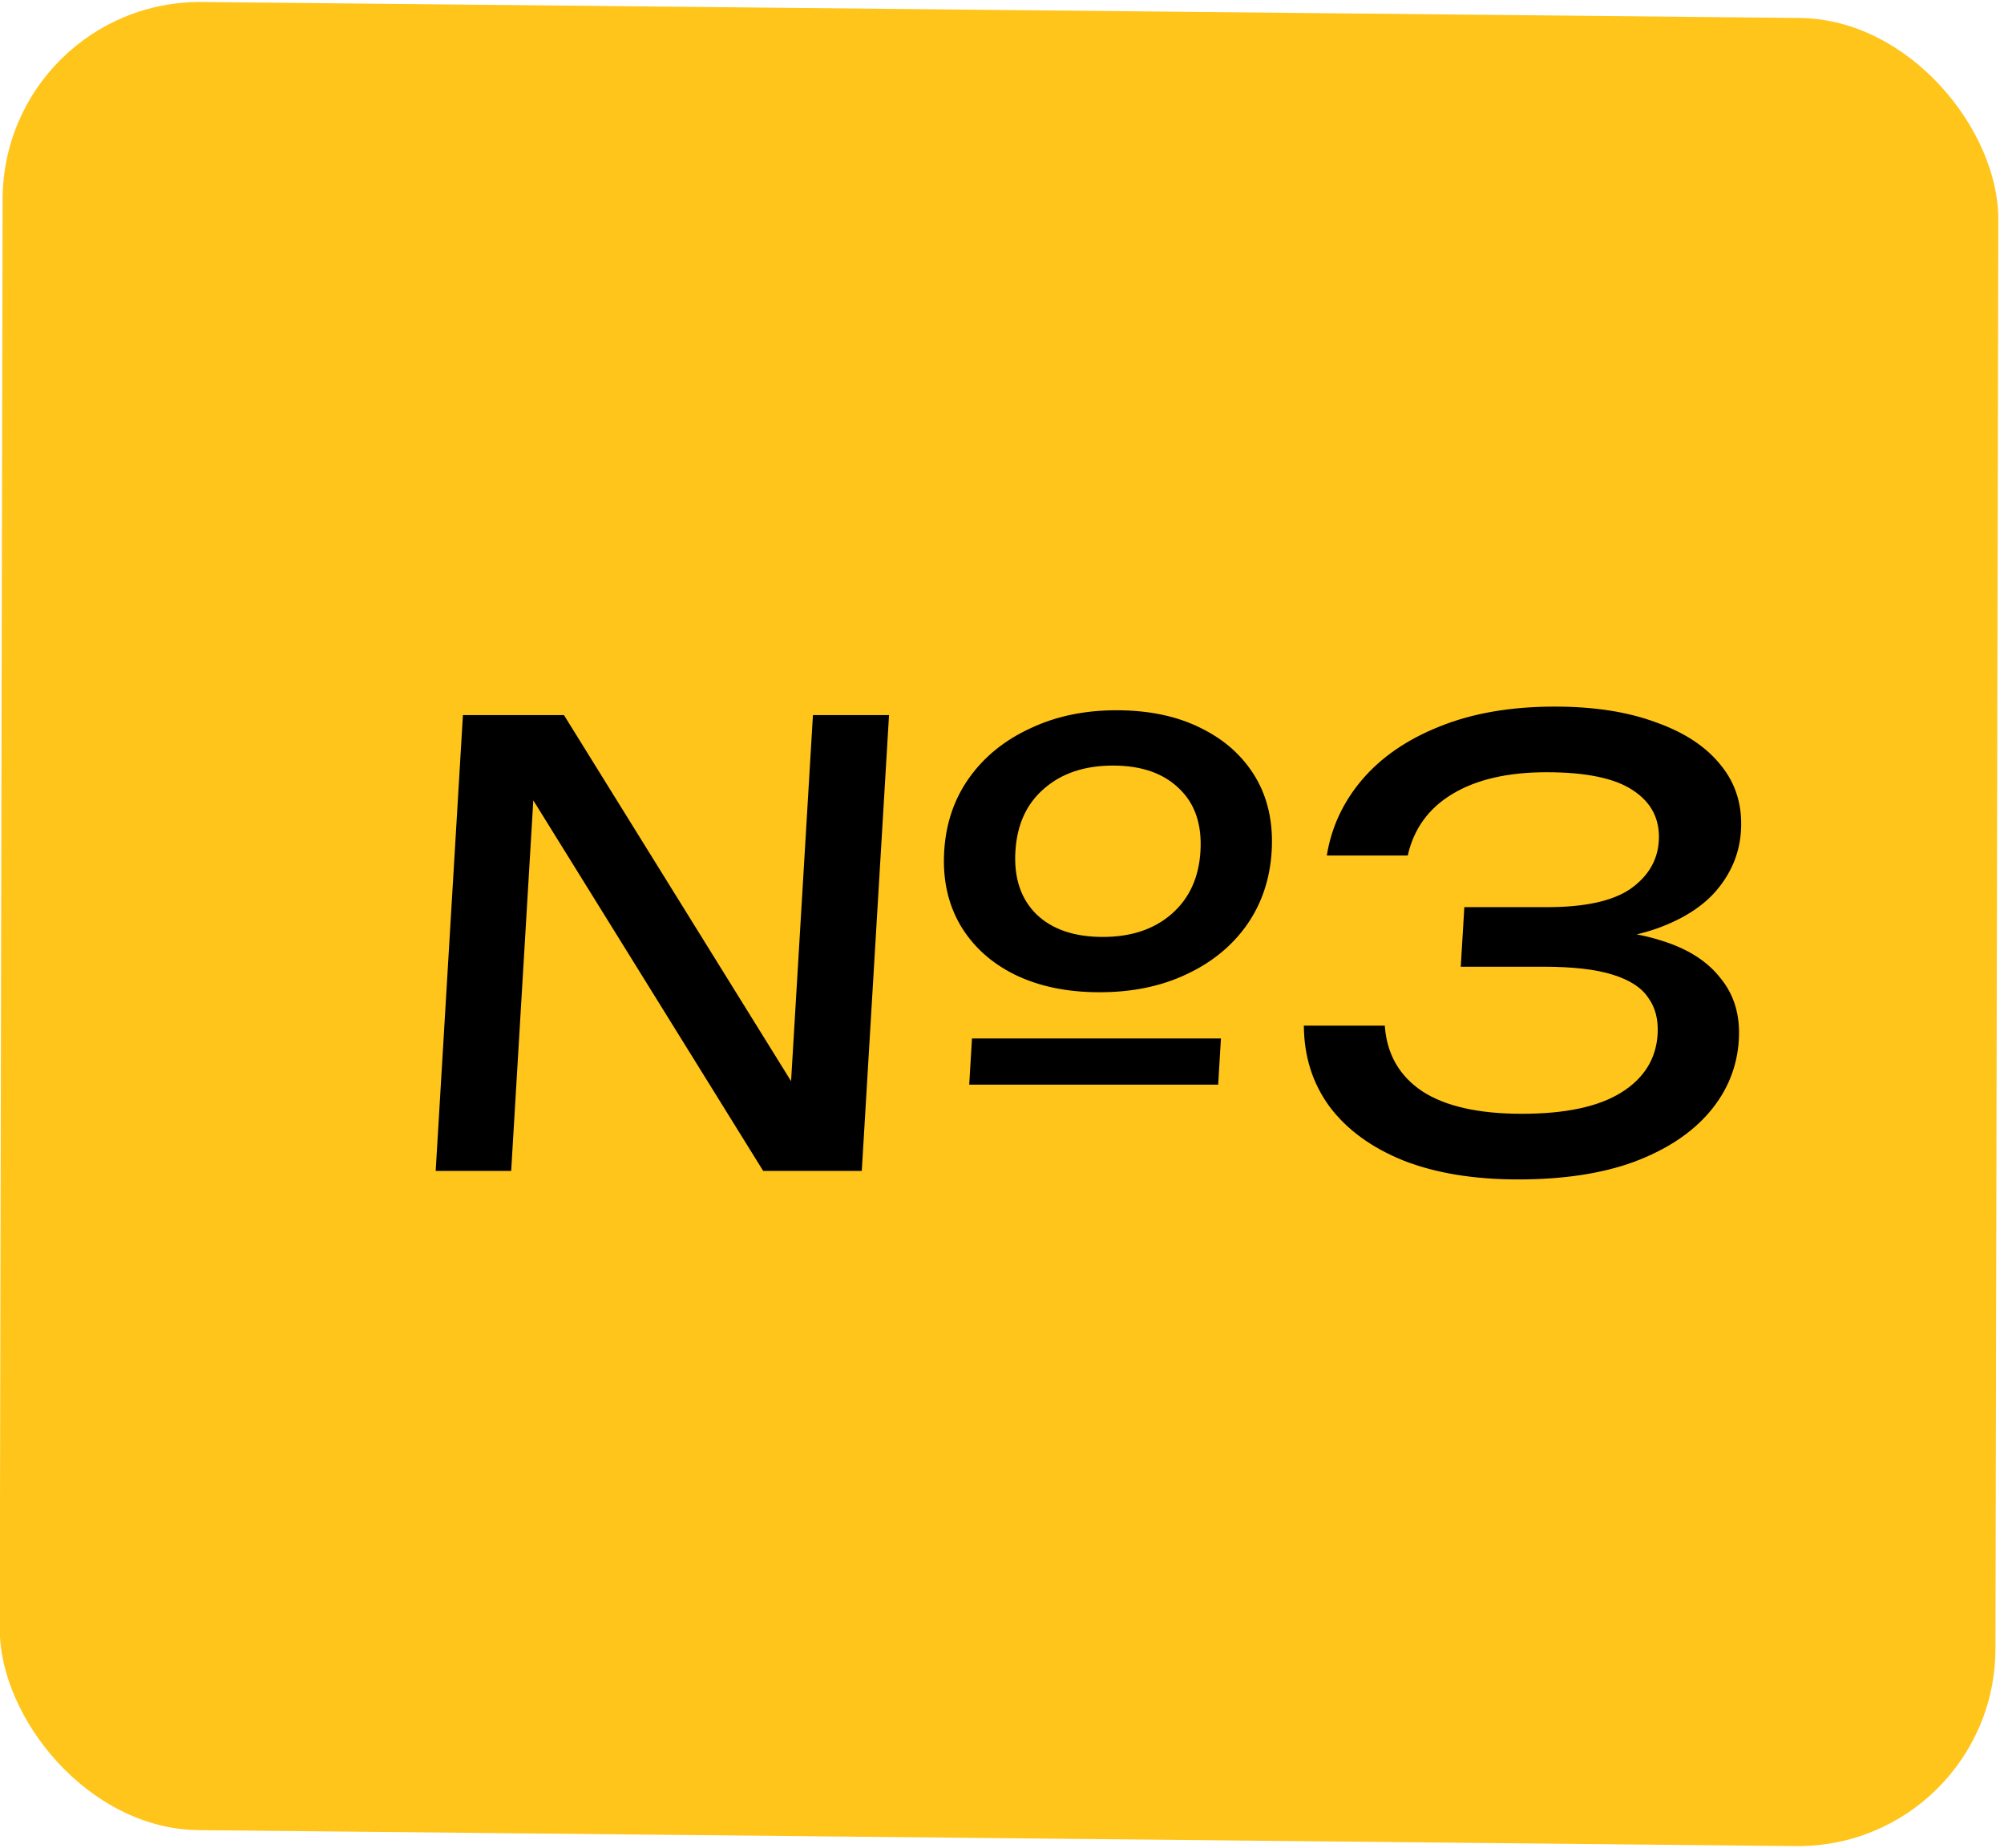
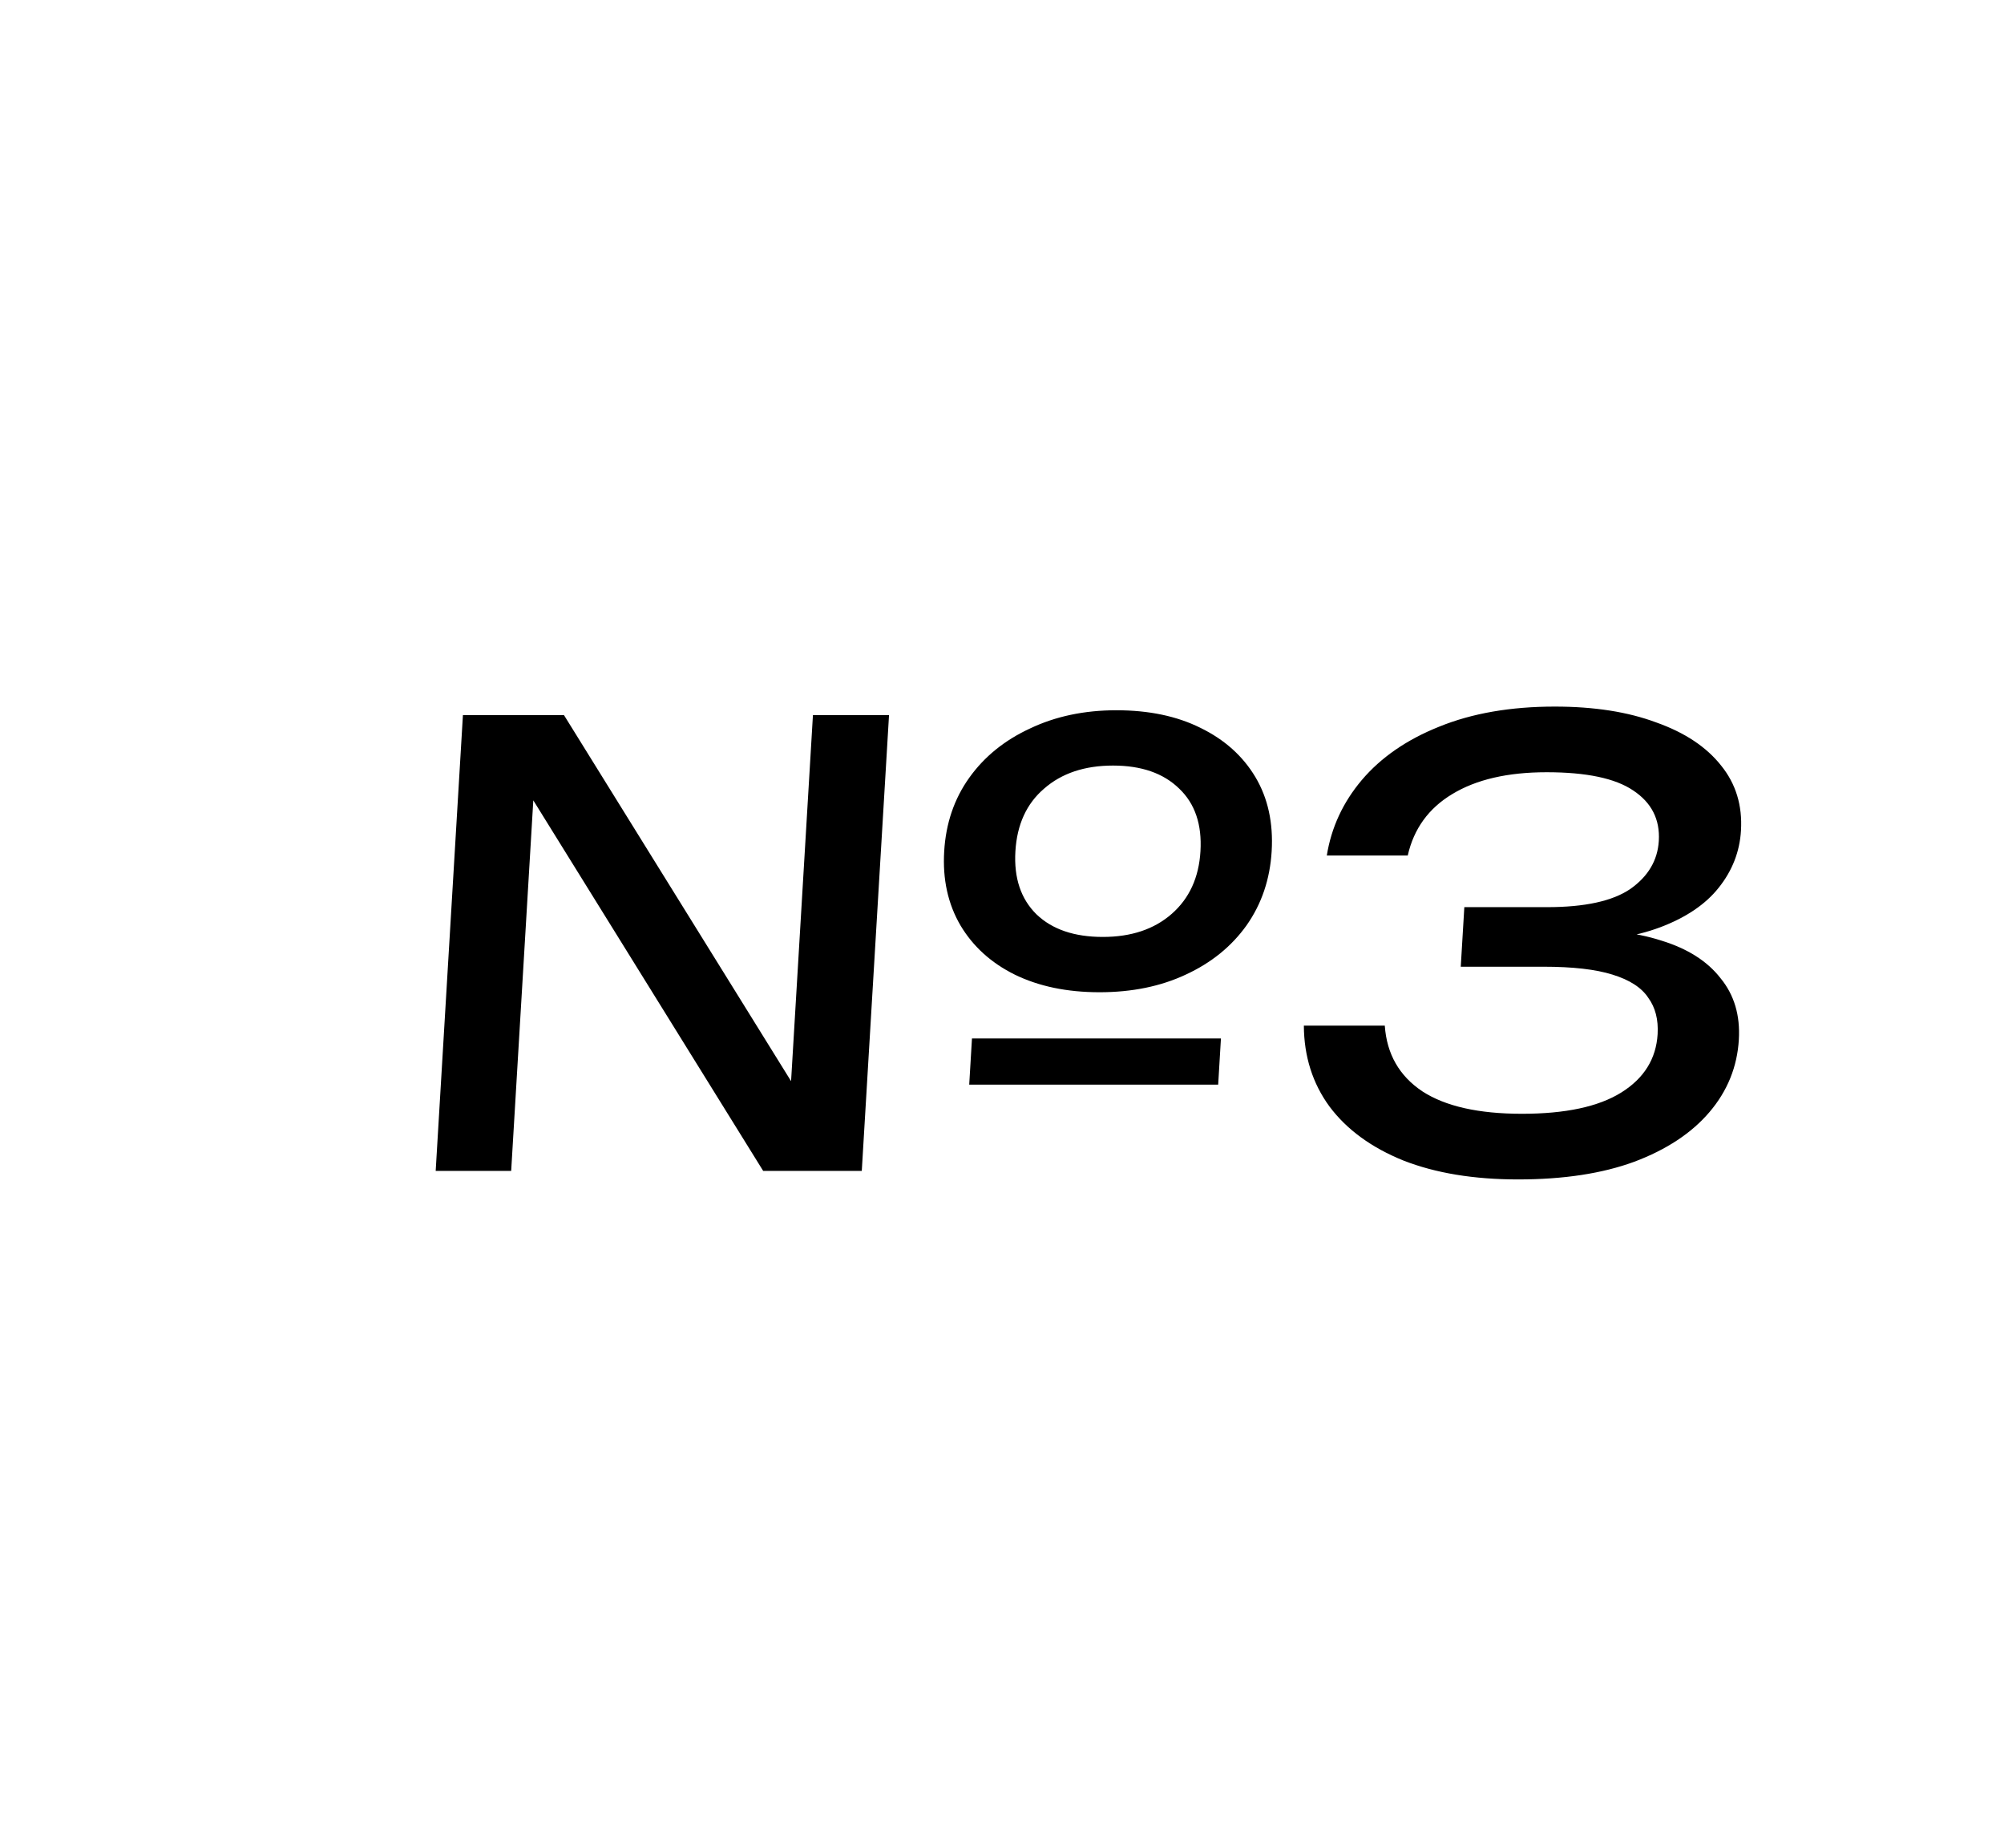
<svg xmlns="http://www.w3.org/2000/svg" width="64" height="59" viewBox="0 0 64 59" fill="none">
-   <rect width="63.735" height="58.374" rx="6.365" transform="matrix(1 0.01 -0.002 1 0.096 0)" fill="#FFC51A" />
  <path d="M31.041 33.158H38.992L38.904 34.633H30.953L31.041 33.158ZM35.114 31.683C34.077 31.683 33.175 31.495 32.407 31.12C31.651 30.745 31.074 30.221 30.673 29.548C30.273 28.863 30.1 28.073 30.154 27.181C30.207 26.288 30.474 25.506 30.955 24.833C31.436 24.16 32.083 23.636 32.895 23.261C33.709 22.873 34.628 22.679 35.652 22.679C36.689 22.679 37.585 22.866 38.34 23.242C39.108 23.617 39.692 24.141 40.093 24.813C40.493 25.486 40.666 26.275 40.612 27.181C40.559 28.073 40.292 28.863 39.81 29.548C39.329 30.221 38.682 30.745 37.869 31.12C37.069 31.495 36.151 31.683 35.114 31.683ZM35.22 29.917C36.127 29.917 36.861 29.671 37.421 29.18C37.982 28.688 38.288 28.022 38.338 27.181C38.389 26.327 38.163 25.661 37.66 25.182C37.158 24.691 36.454 24.445 35.546 24.445C34.639 24.445 33.905 24.691 33.344 25.182C32.785 25.661 32.479 26.327 32.428 27.181C32.377 28.035 32.603 28.707 33.105 29.199C33.607 29.678 34.312 29.917 35.22 29.917ZM26.115 35.894L25.175 36.01L25.962 22.834H28.392L27.522 37.388H24.373L16.198 24.212L17.119 24.095L16.325 37.388H13.914L14.784 22.834H18.011L26.115 35.894ZM42.373 27.317C42.517 26.424 42.888 25.622 43.488 24.91C44.102 24.186 44.926 23.617 45.962 23.203C47.011 22.776 48.242 22.562 49.655 22.562C50.912 22.562 51.99 22.731 52.891 23.067C53.804 23.39 54.496 23.85 54.966 24.445C55.437 25.027 55.648 25.719 55.6 26.521C55.56 27.194 55.323 27.802 54.889 28.345C54.468 28.876 53.847 29.296 53.025 29.607C52.203 29.917 51.189 30.072 49.984 30.072L50.006 29.704C51.201 29.652 52.219 29.762 53.058 30.034C53.898 30.292 54.528 30.693 54.949 31.237C55.384 31.767 55.578 32.42 55.532 33.197C55.48 34.063 55.169 34.833 54.597 35.506C54.026 36.178 53.223 36.709 52.189 37.097C51.168 37.472 49.932 37.66 48.481 37.66C47.068 37.66 45.849 37.459 44.823 37.058C43.798 36.644 43.01 36.069 42.458 35.331C41.919 34.594 41.646 33.733 41.64 32.75H44.225C44.288 33.656 44.687 34.354 45.422 34.846C46.158 35.325 47.219 35.564 48.606 35.564C49.993 35.564 51.05 35.338 51.777 34.885C52.503 34.432 52.89 33.811 52.938 33.022C52.965 32.556 52.865 32.168 52.638 31.858C52.424 31.534 52.043 31.288 51.496 31.12C50.962 30.952 50.228 30.868 49.295 30.868H46.651L46.765 28.966H49.408C50.614 28.966 51.5 28.772 52.068 28.384C52.636 27.983 52.938 27.472 52.976 26.851C53.017 26.165 52.744 25.628 52.158 25.24C51.585 24.852 50.664 24.658 49.394 24.658C48.149 24.658 47.144 24.891 46.377 25.357C45.625 25.81 45.151 26.463 44.958 27.317H42.373Z" fill="black" />
</svg>